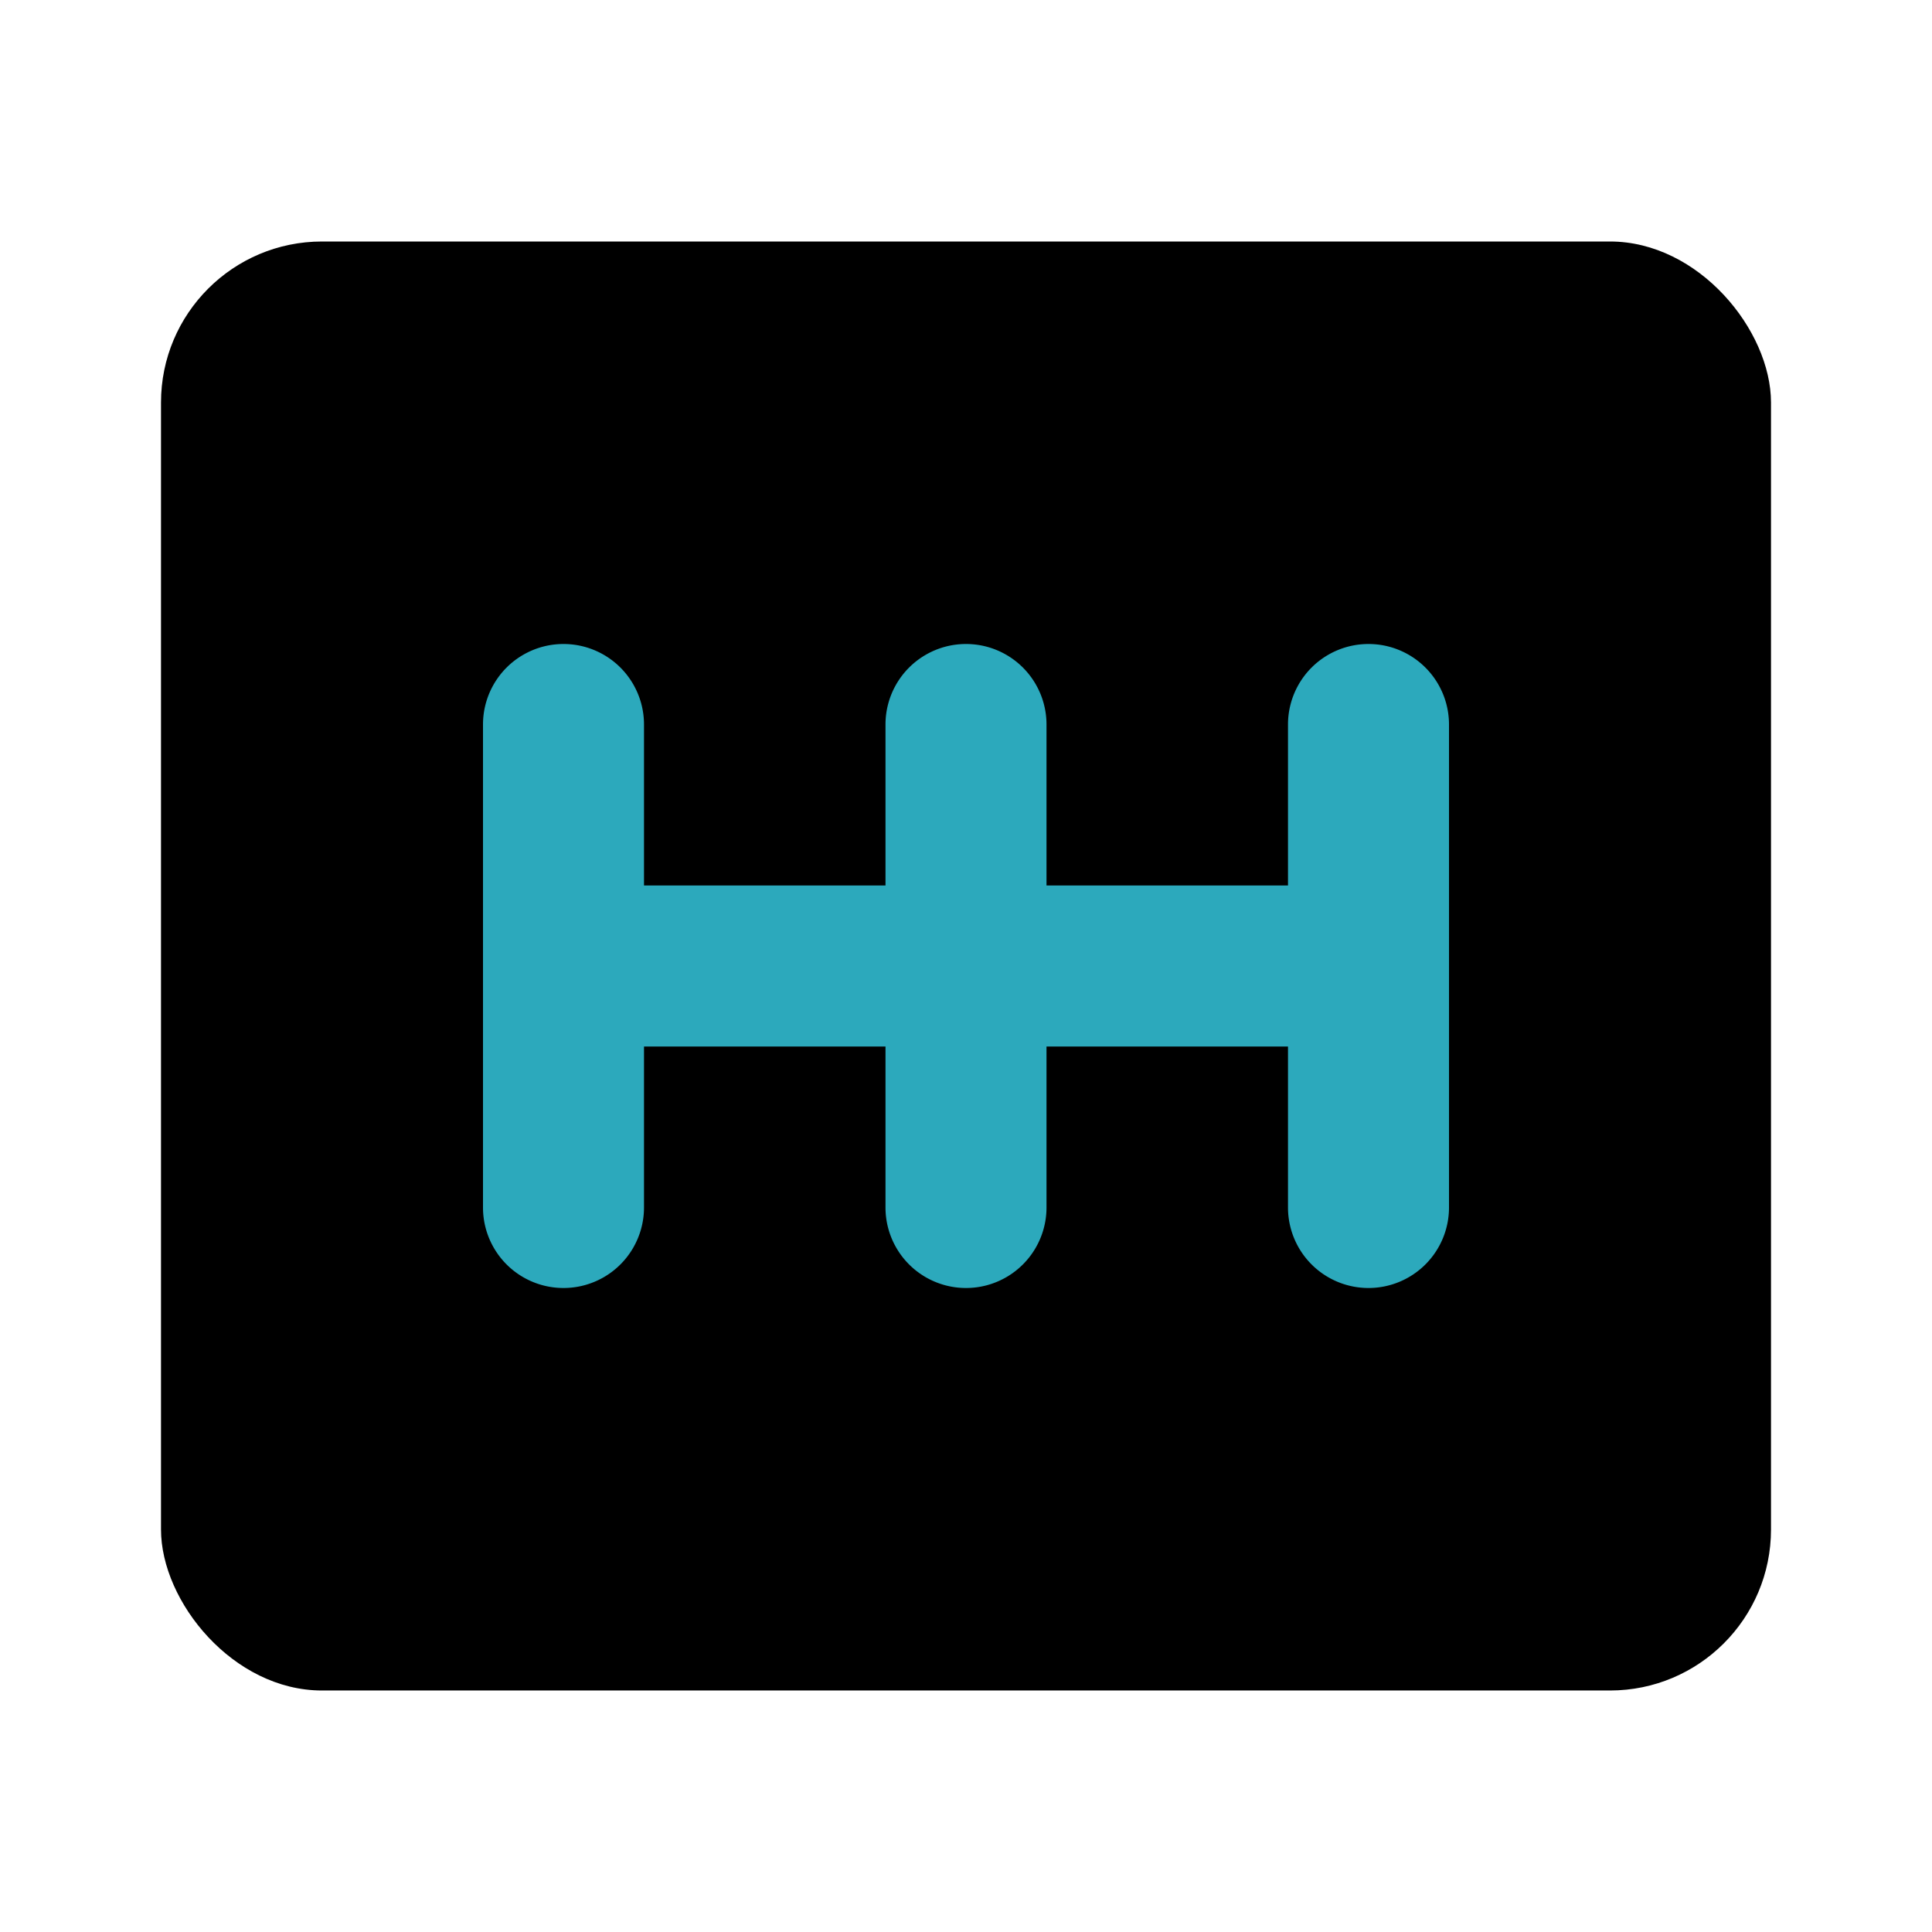
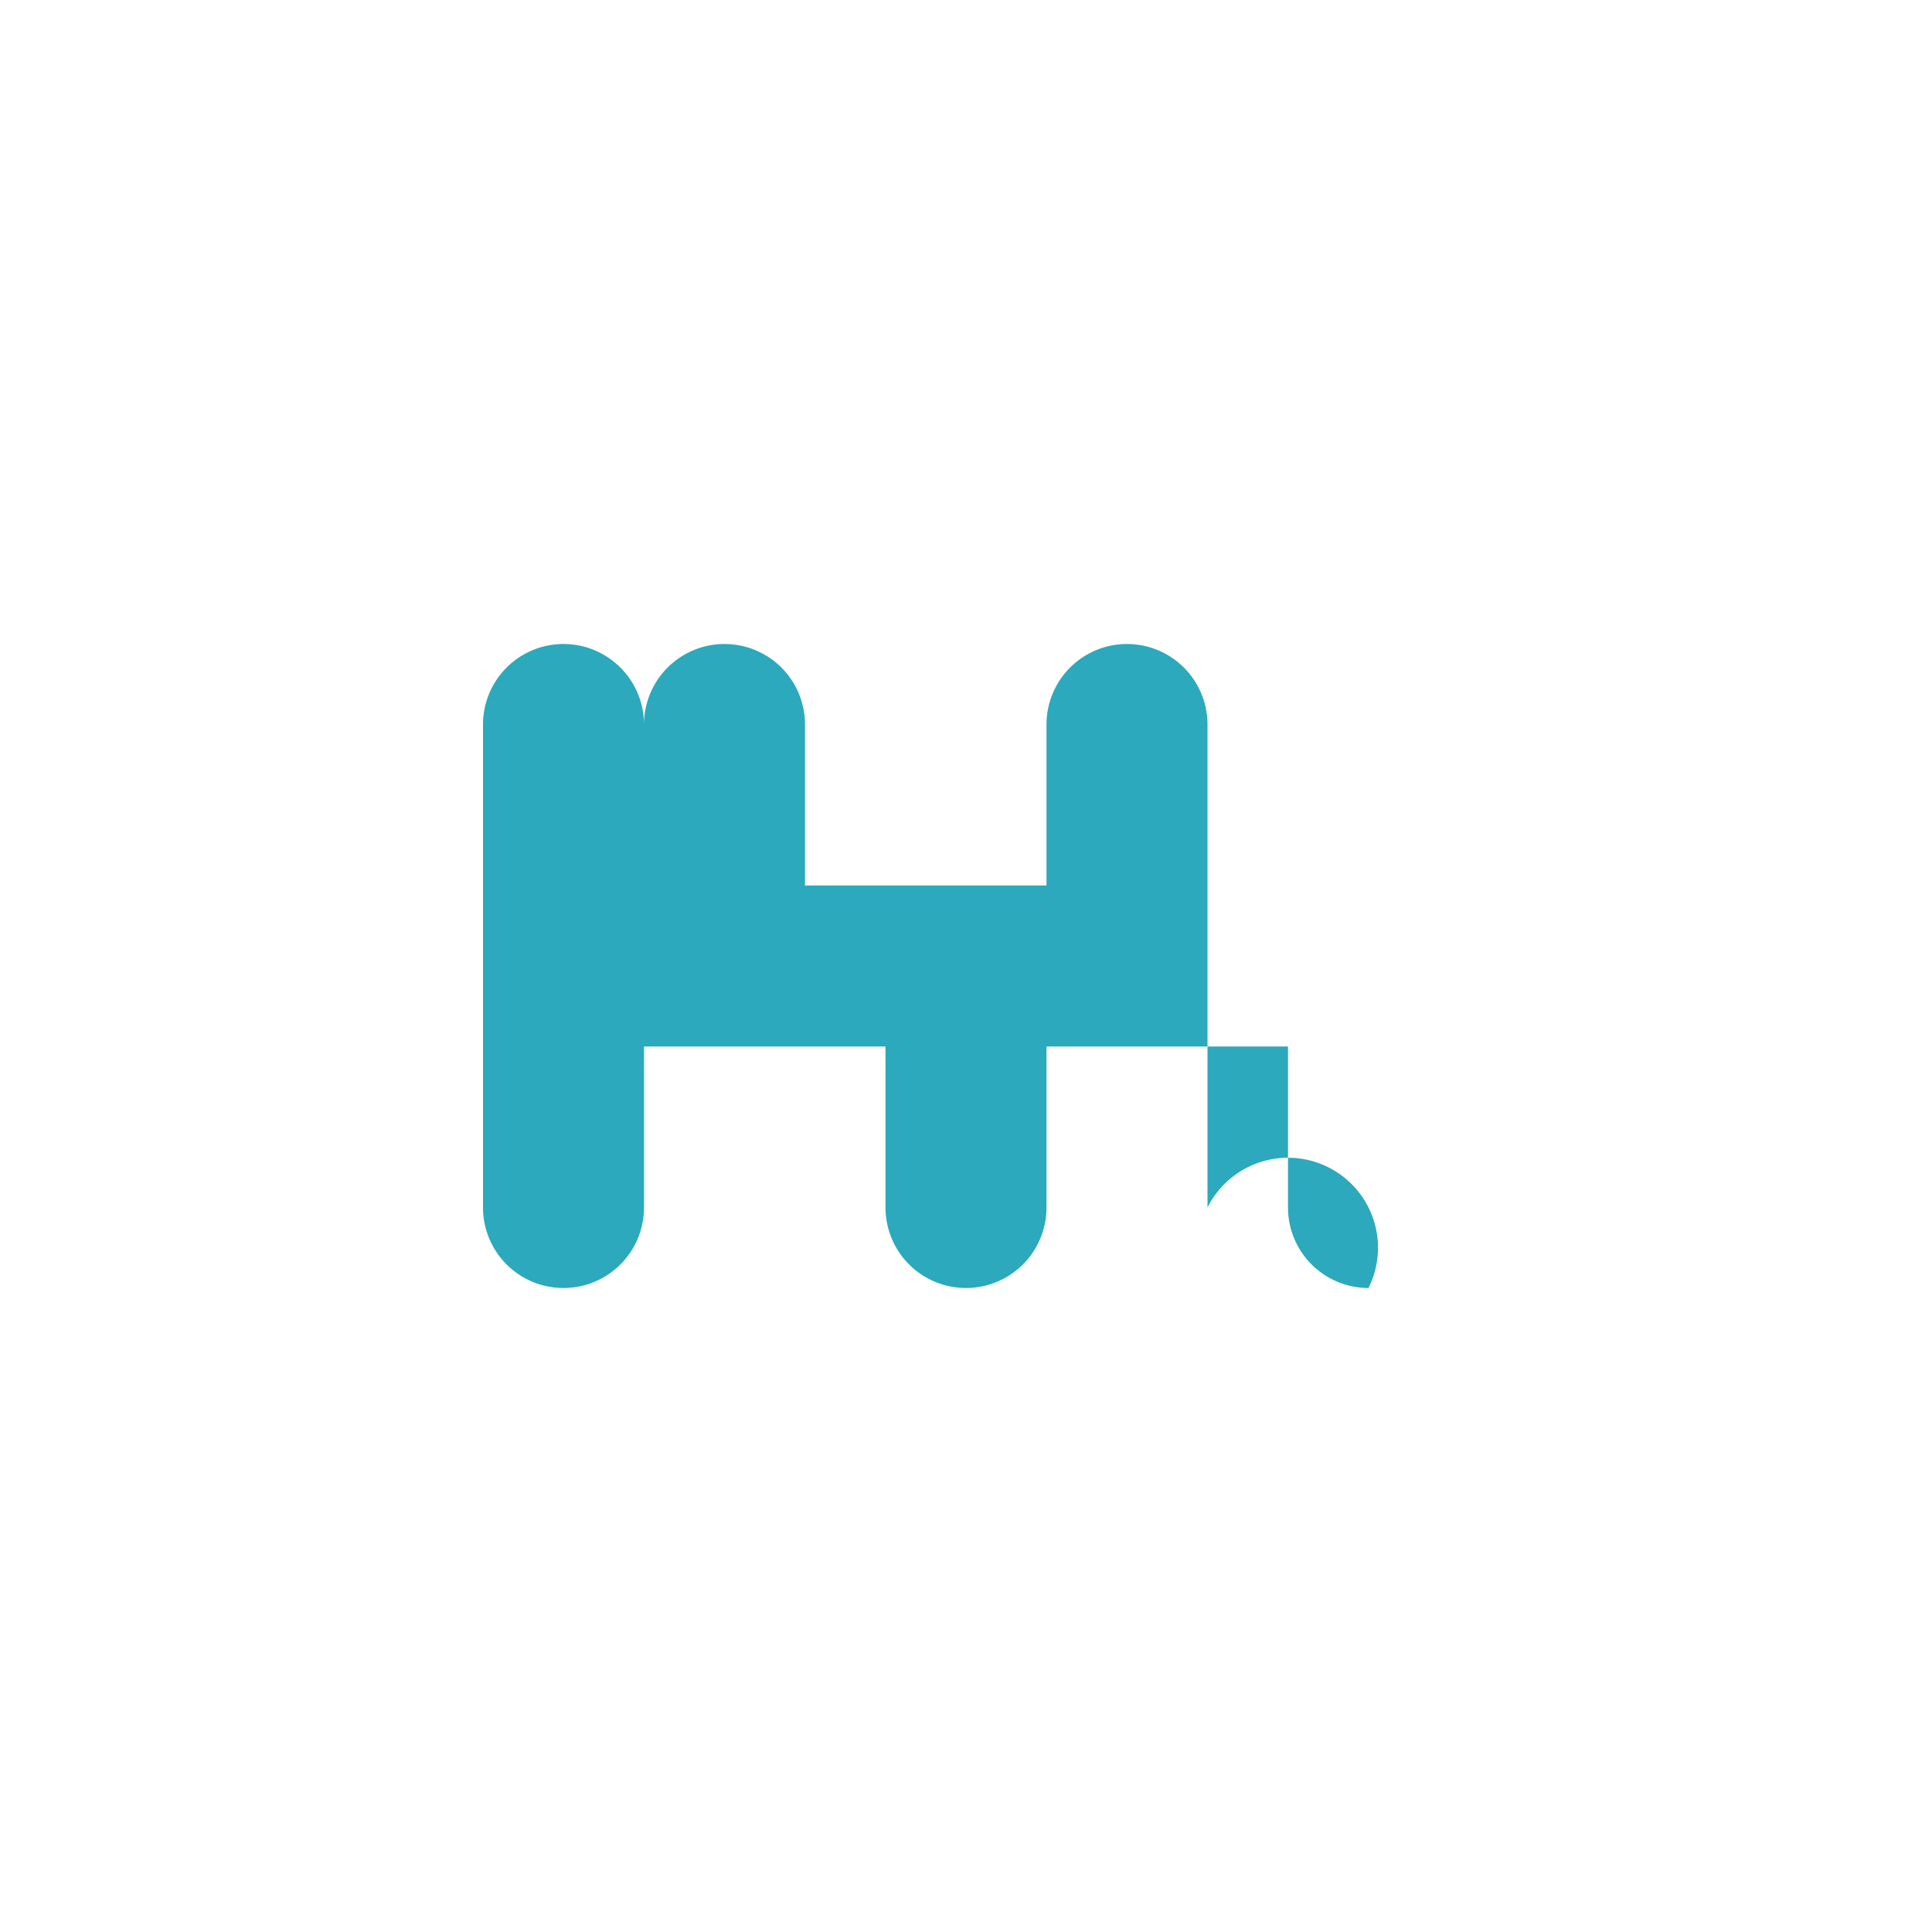
<svg xmlns="http://www.w3.org/2000/svg" fill="#000000" width="800px" height="800px" viewBox="0 0 24 24" id="car-gearshift" data-name="Flat Color" class="icon flat-color">
-   <rect id="primary" x="2" y="3" width="20" height="18" rx="2" style="fill: rgb(0, 0, 0);" />
-   <path id="secondary" d="M17,16a1,1,0,0,1-1-1V13H13v2a1,1,0,0,1-2,0V13H8v2a1,1,0,0,1-2,0V9A1,1,0,0,1,8,9v2h3V9a1,1,0,0,1,2,0v2h3V9a1,1,0,0,1,2,0v6A1,1,0,0,1,17,16Z" style="fill: rgb(44, 169, 188);" />
+   <path id="secondary" d="M17,16a1,1,0,0,1-1-1V13H13v2a1,1,0,0,1-2,0V13H8v2a1,1,0,0,1-2,0V9A1,1,0,0,1,8,9v2V9a1,1,0,0,1,2,0v2h3V9a1,1,0,0,1,2,0v6A1,1,0,0,1,17,16Z" style="fill: rgb(44, 169, 188);" />
</svg>